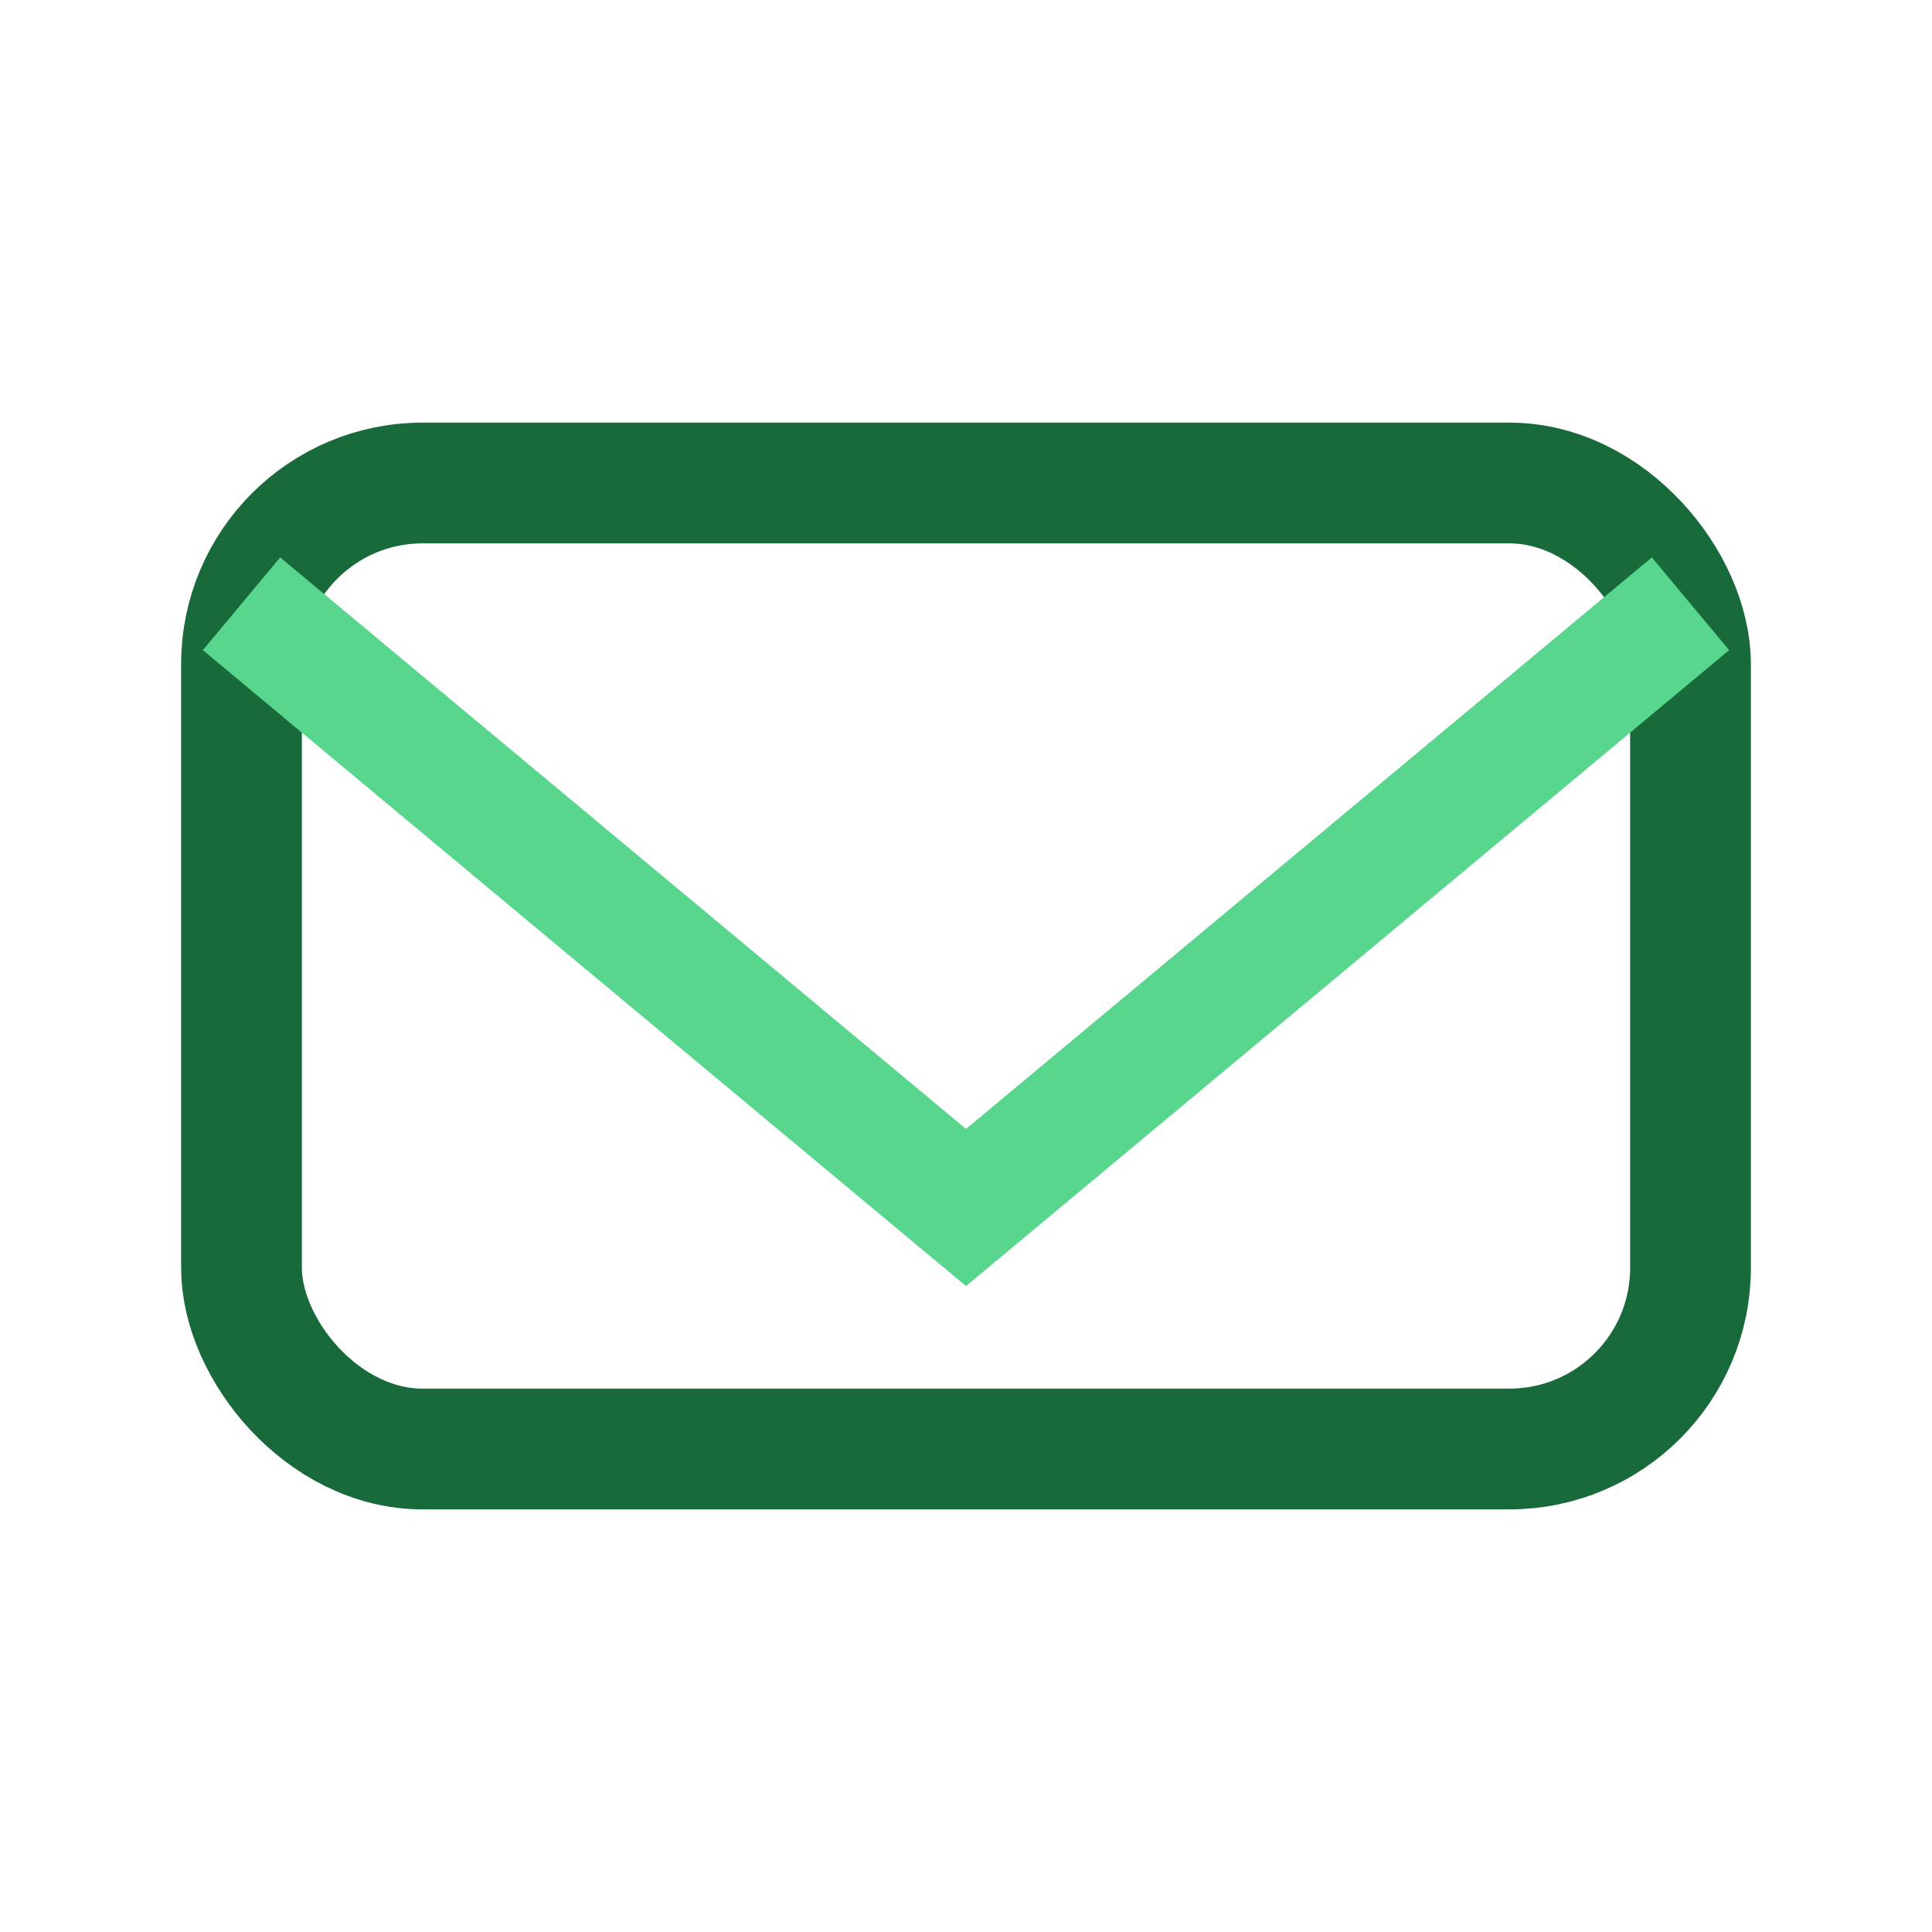
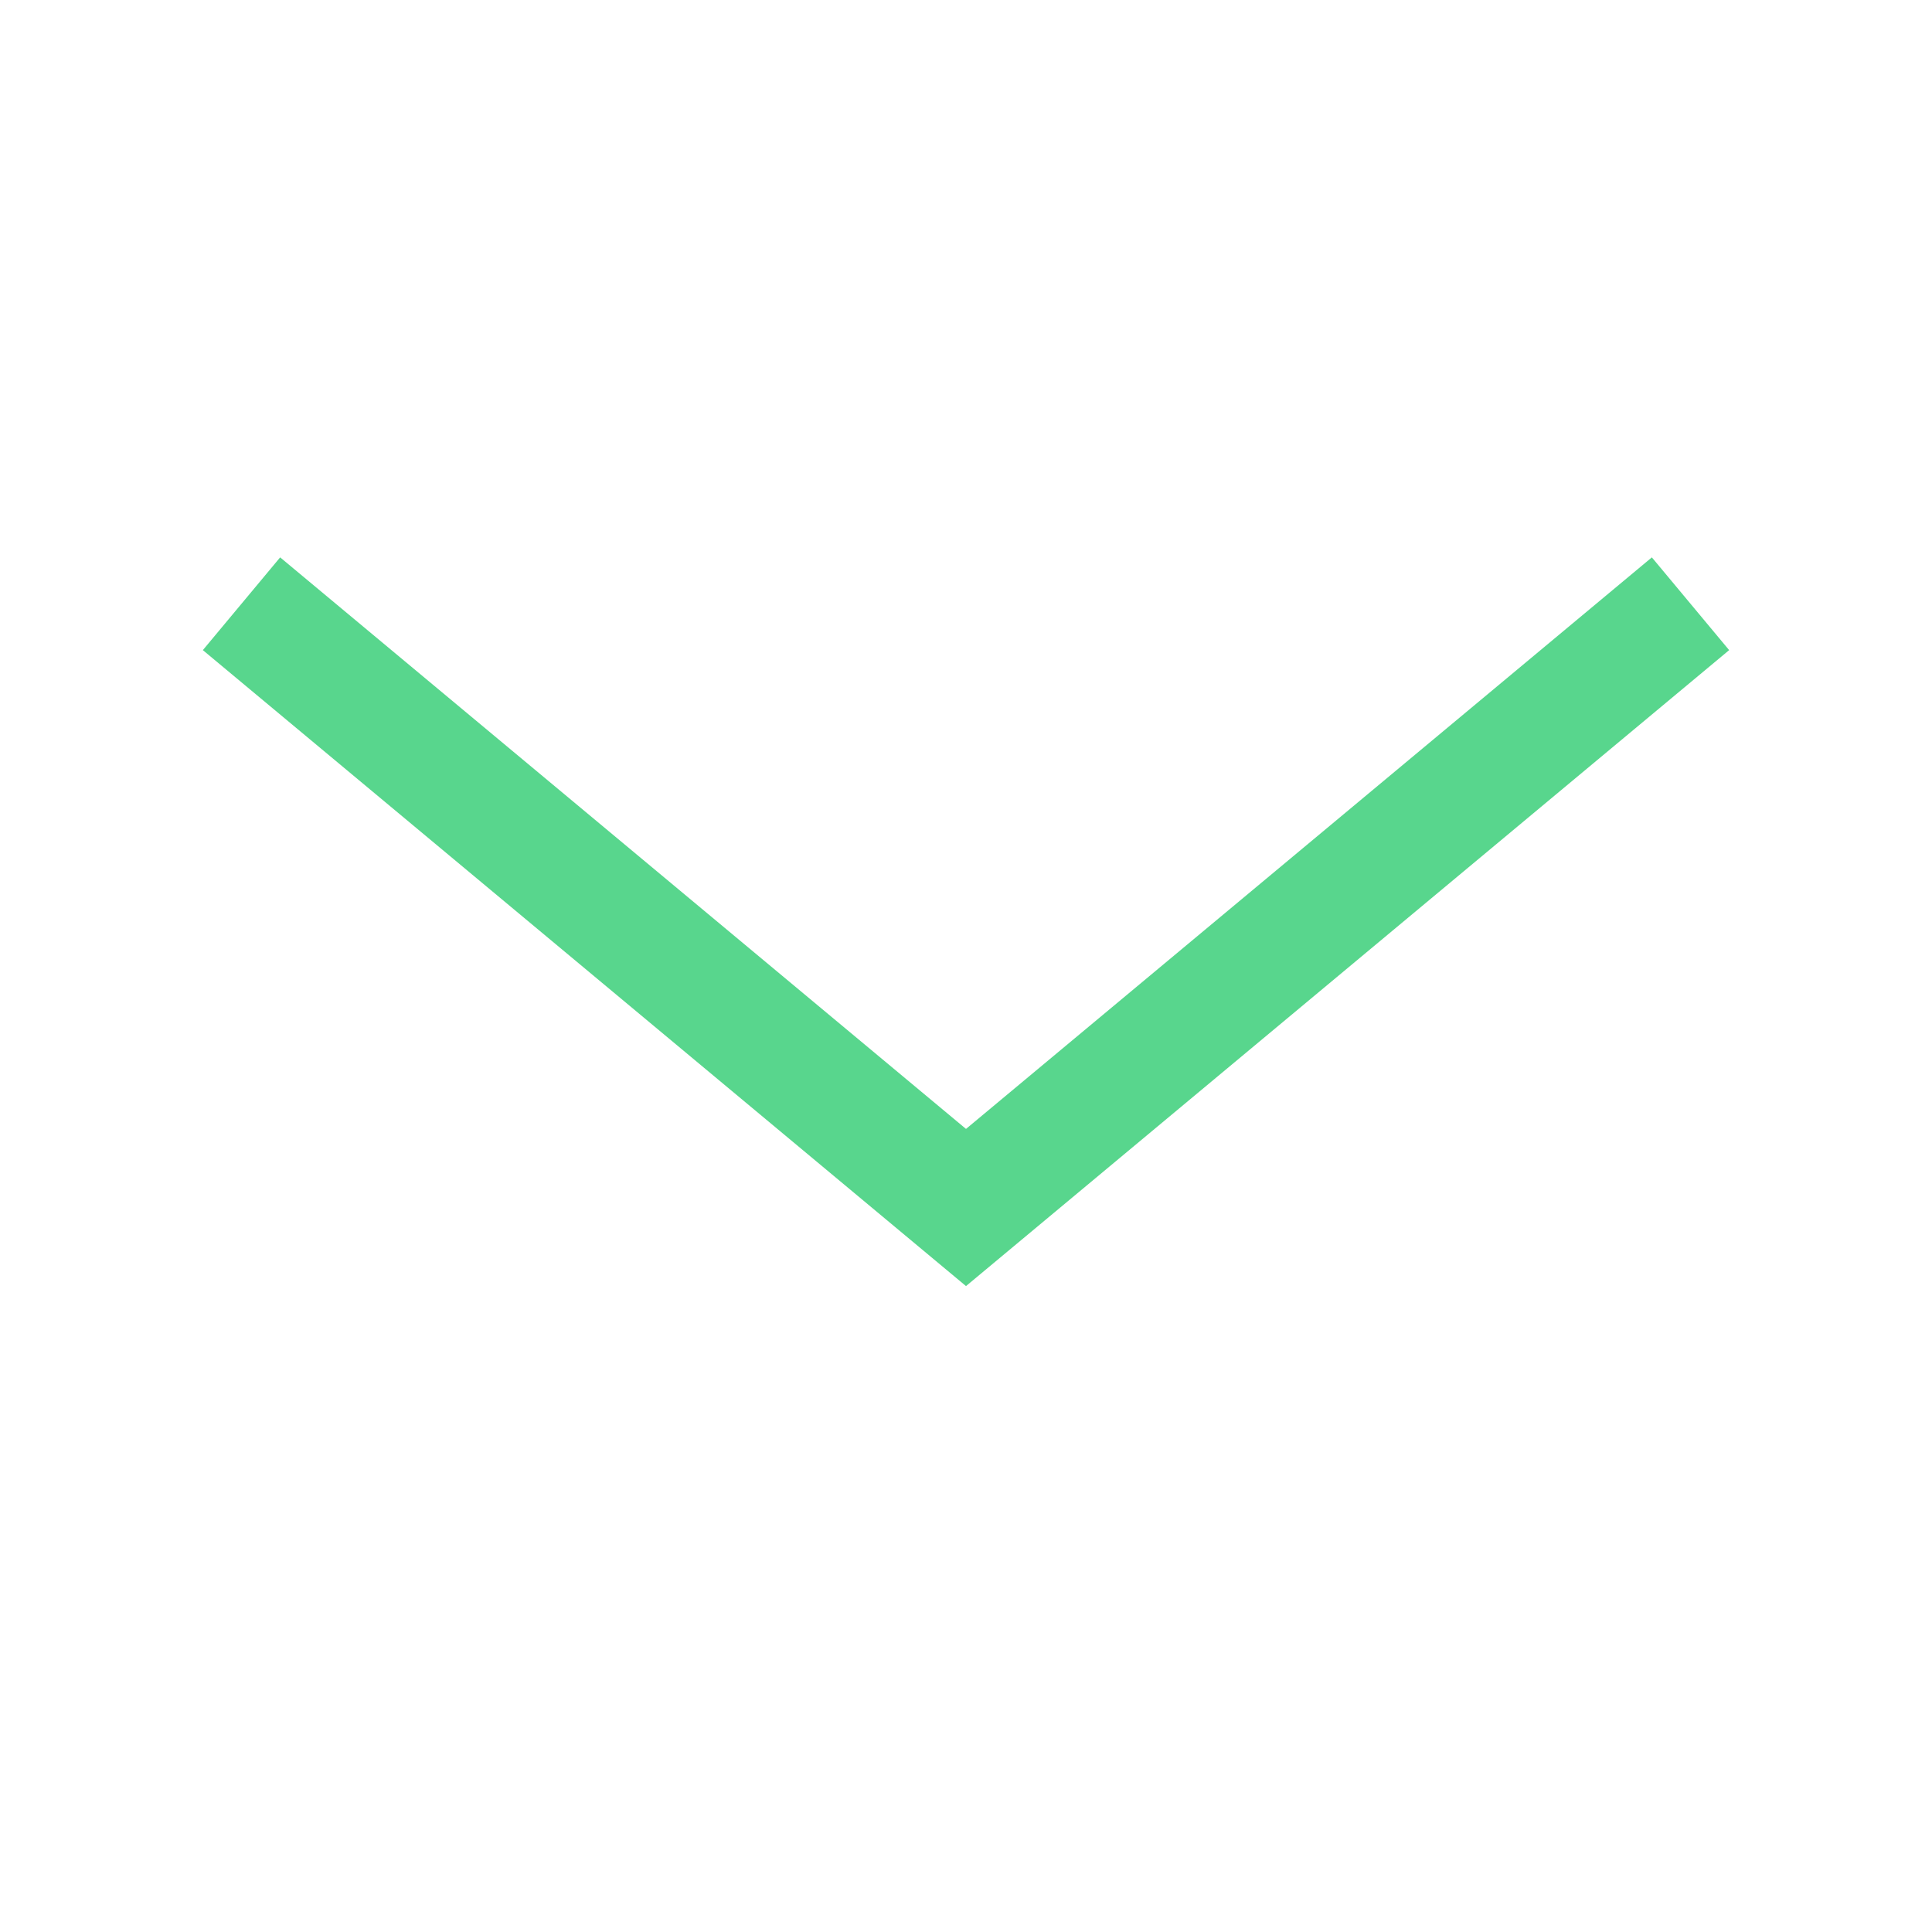
<svg xmlns="http://www.w3.org/2000/svg" width="32" height="32" viewBox="0 0 32 32">
-   <rect x="4" y="8" width="24" height="16" rx="3" fill="none" stroke="#186A3B" stroke-width="2" />
  <path d="M4 10l12 10 12-10" fill="none" stroke="#58D68D" stroke-width="2" />
</svg>